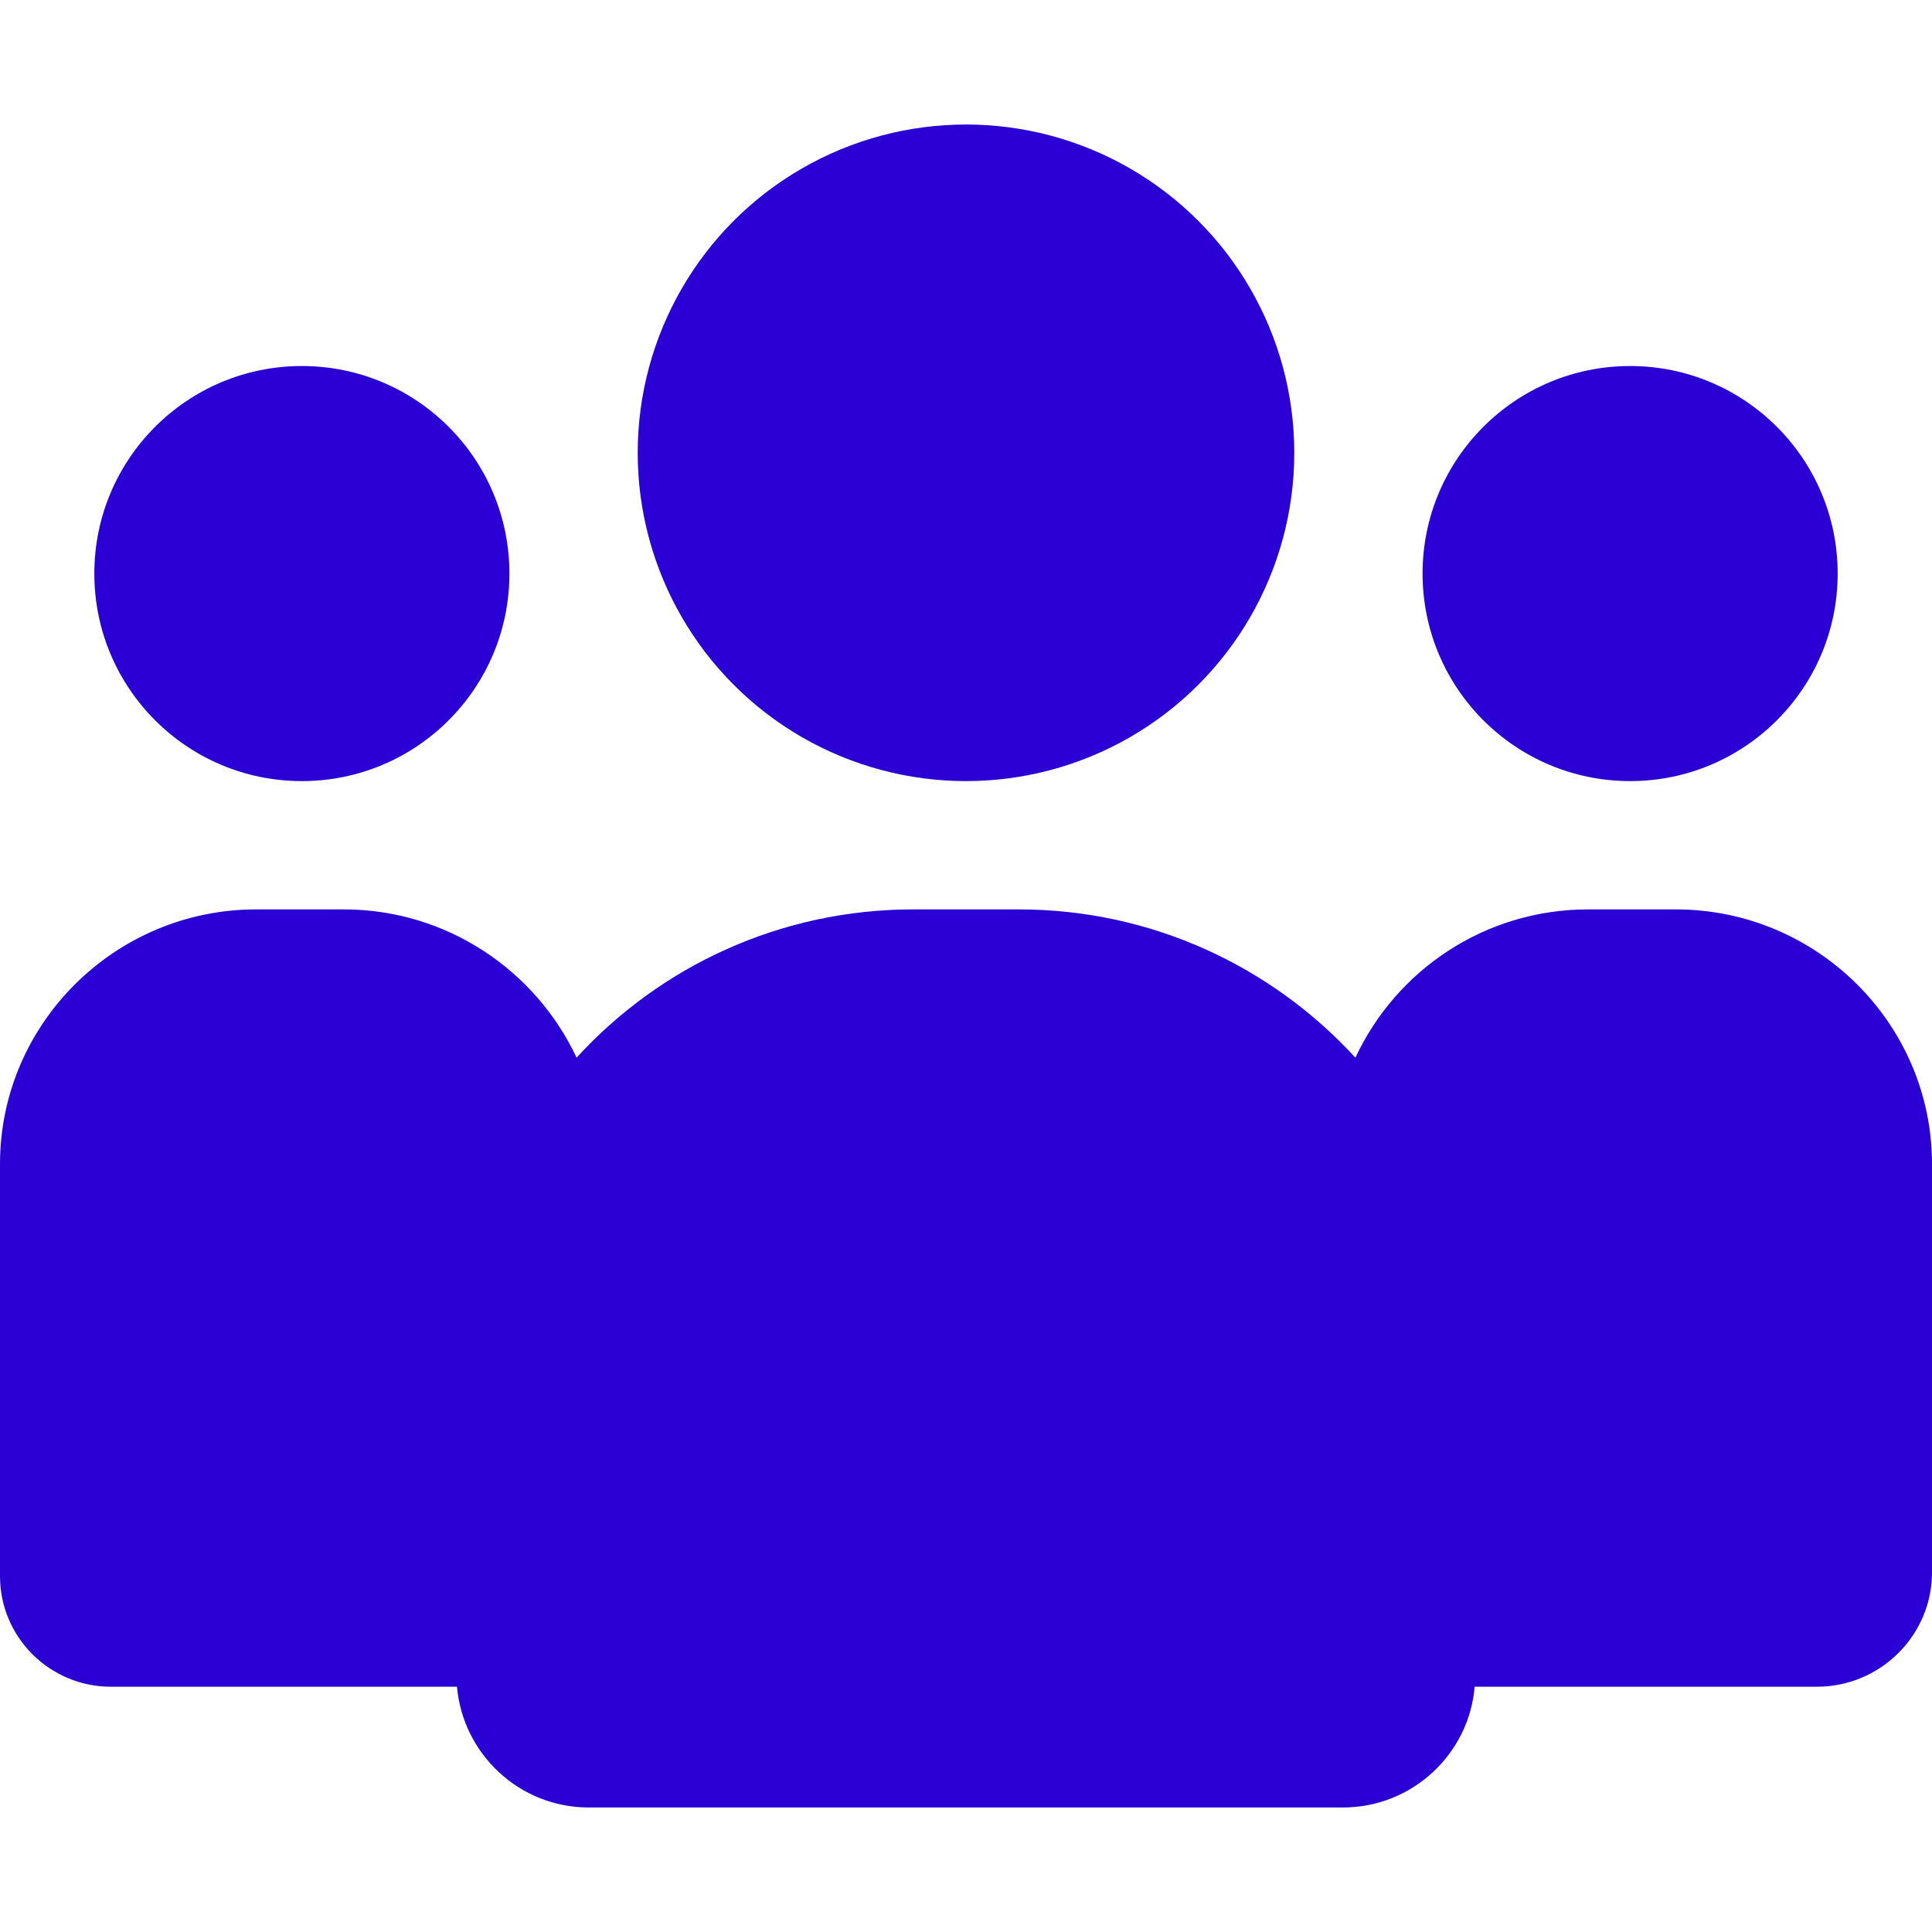
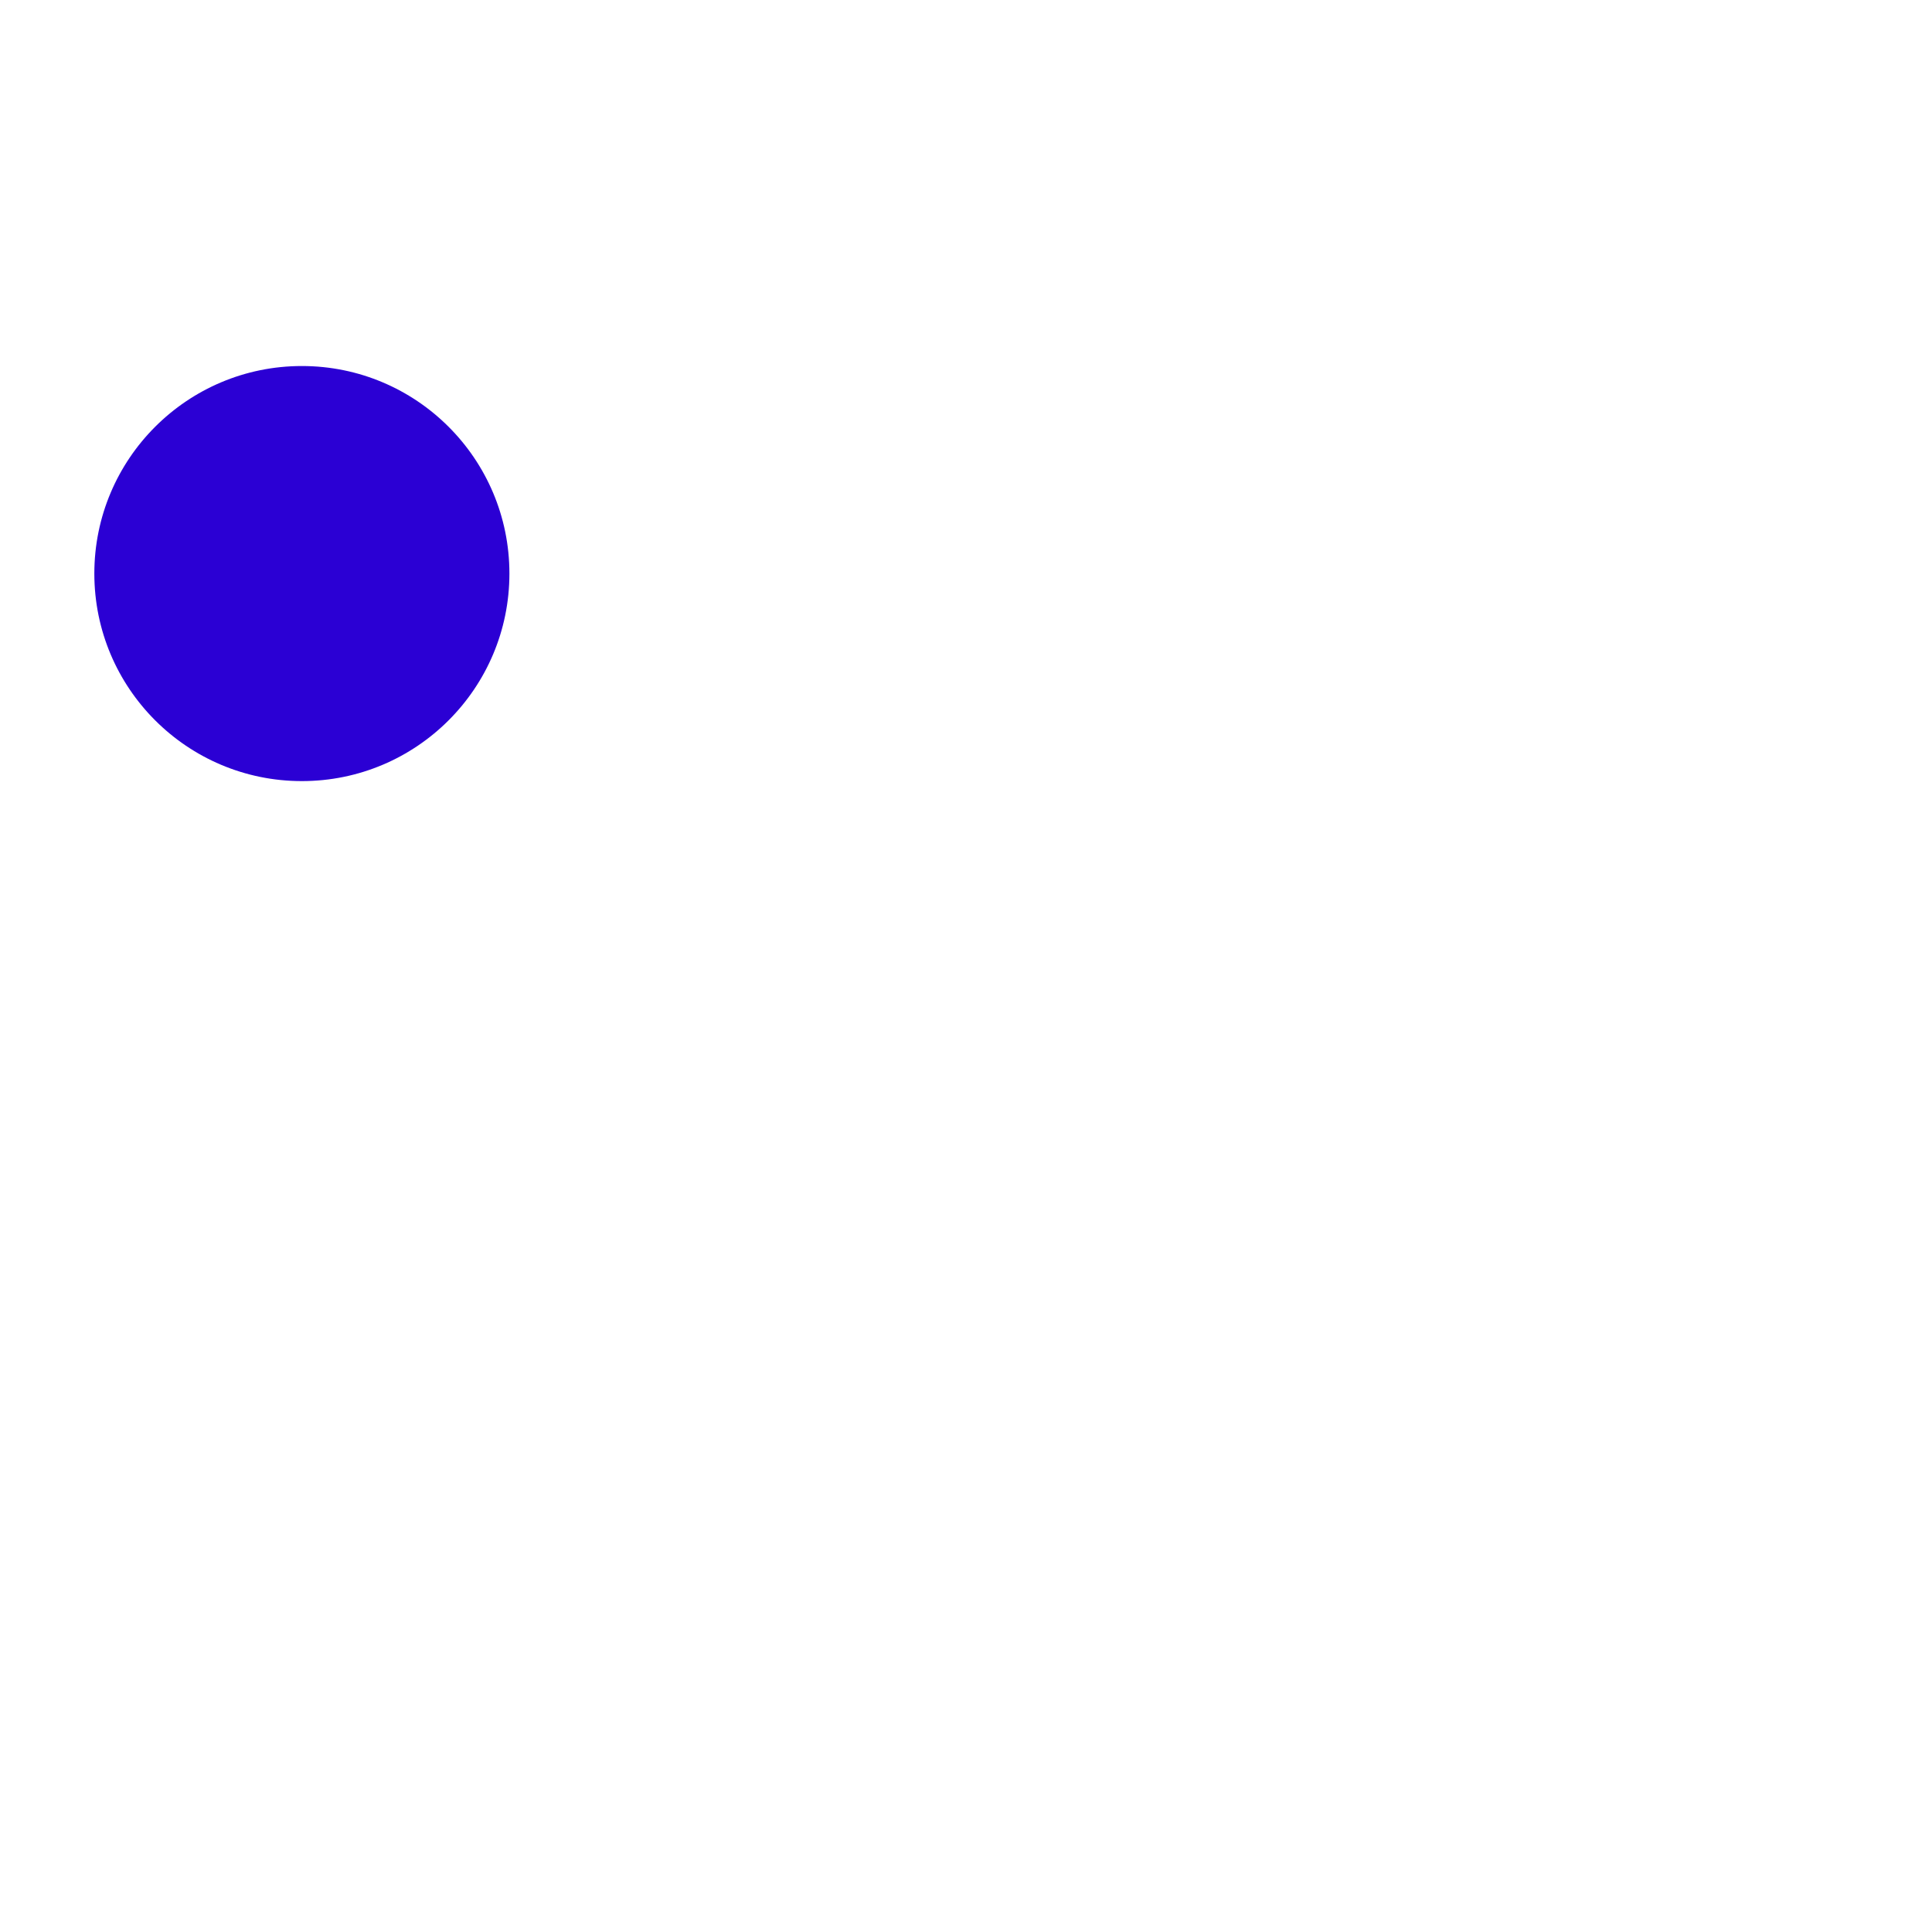
<svg xmlns="http://www.w3.org/2000/svg" version="1.1" id="Capa_1" x="0px" y="0px" viewBox="0 0 512 512" style="enable-background:new 0 0 512 512;" xml:space="preserve">
  <style type="text/css">
	.st0{fill:#2B00D4;}
</style>
  <g>
-     <circle class="st0" cx="256" cy="120" r="87" />
-     <circle class="st0" cx="432" cy="152" r="55" />
-     <path class="st0" d="M512,308.5v108.2c0,16.7-13.7,30.3-30.5,30.3h-90.7c-1.5,17.9-16.6,32-34.9,32H156c-18.3,0-33.3-14.1-34.9-32   H29.4C13.2,447,0,433.9,0,417.7V308.5C0,271.3,30.5,241,67.9,241h23.2c27.3,0,50.9,16.2,61.7,39.3c22.1-24.2,54-39.3,89.2-39.3h28   c35.3,0,67.1,15.2,89.2,39.3c10.8-23.2,34.3-39.3,61.7-39.3h23.2C481.5,241,512,271.3,512,308.5z" />
    <circle class="st0" cx="80" cy="152" r="55" />
  </g>
</svg>